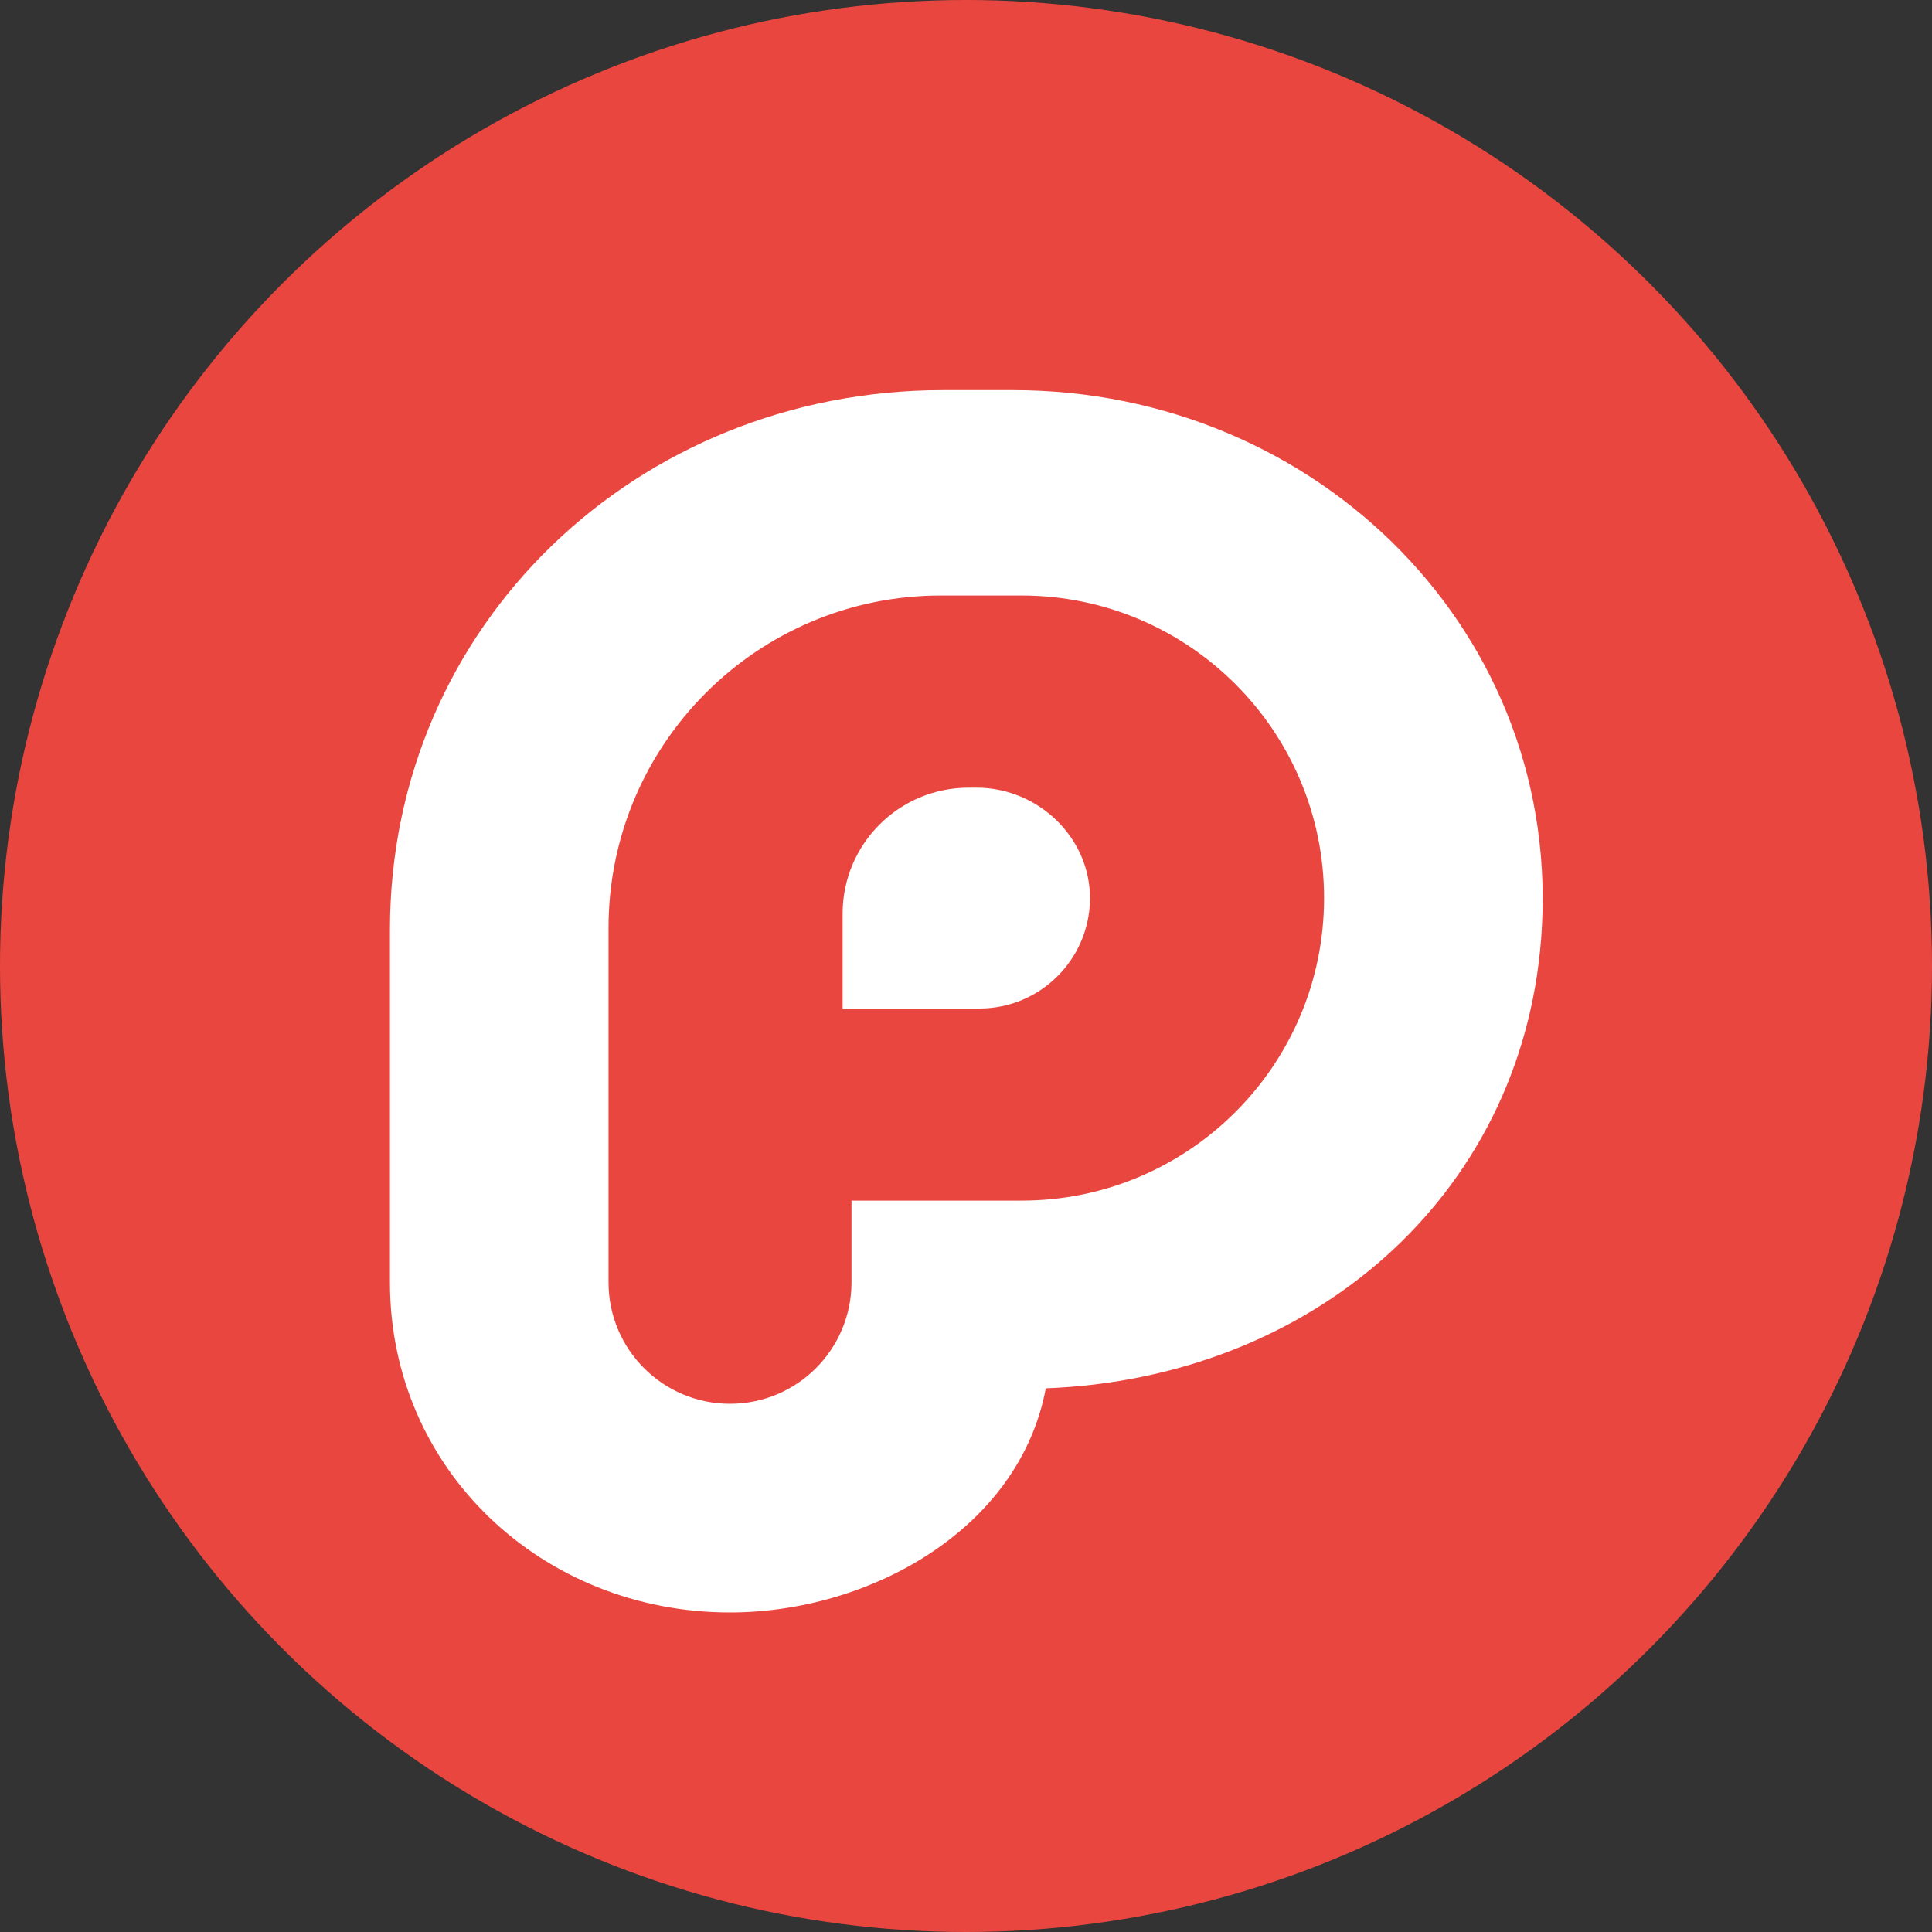
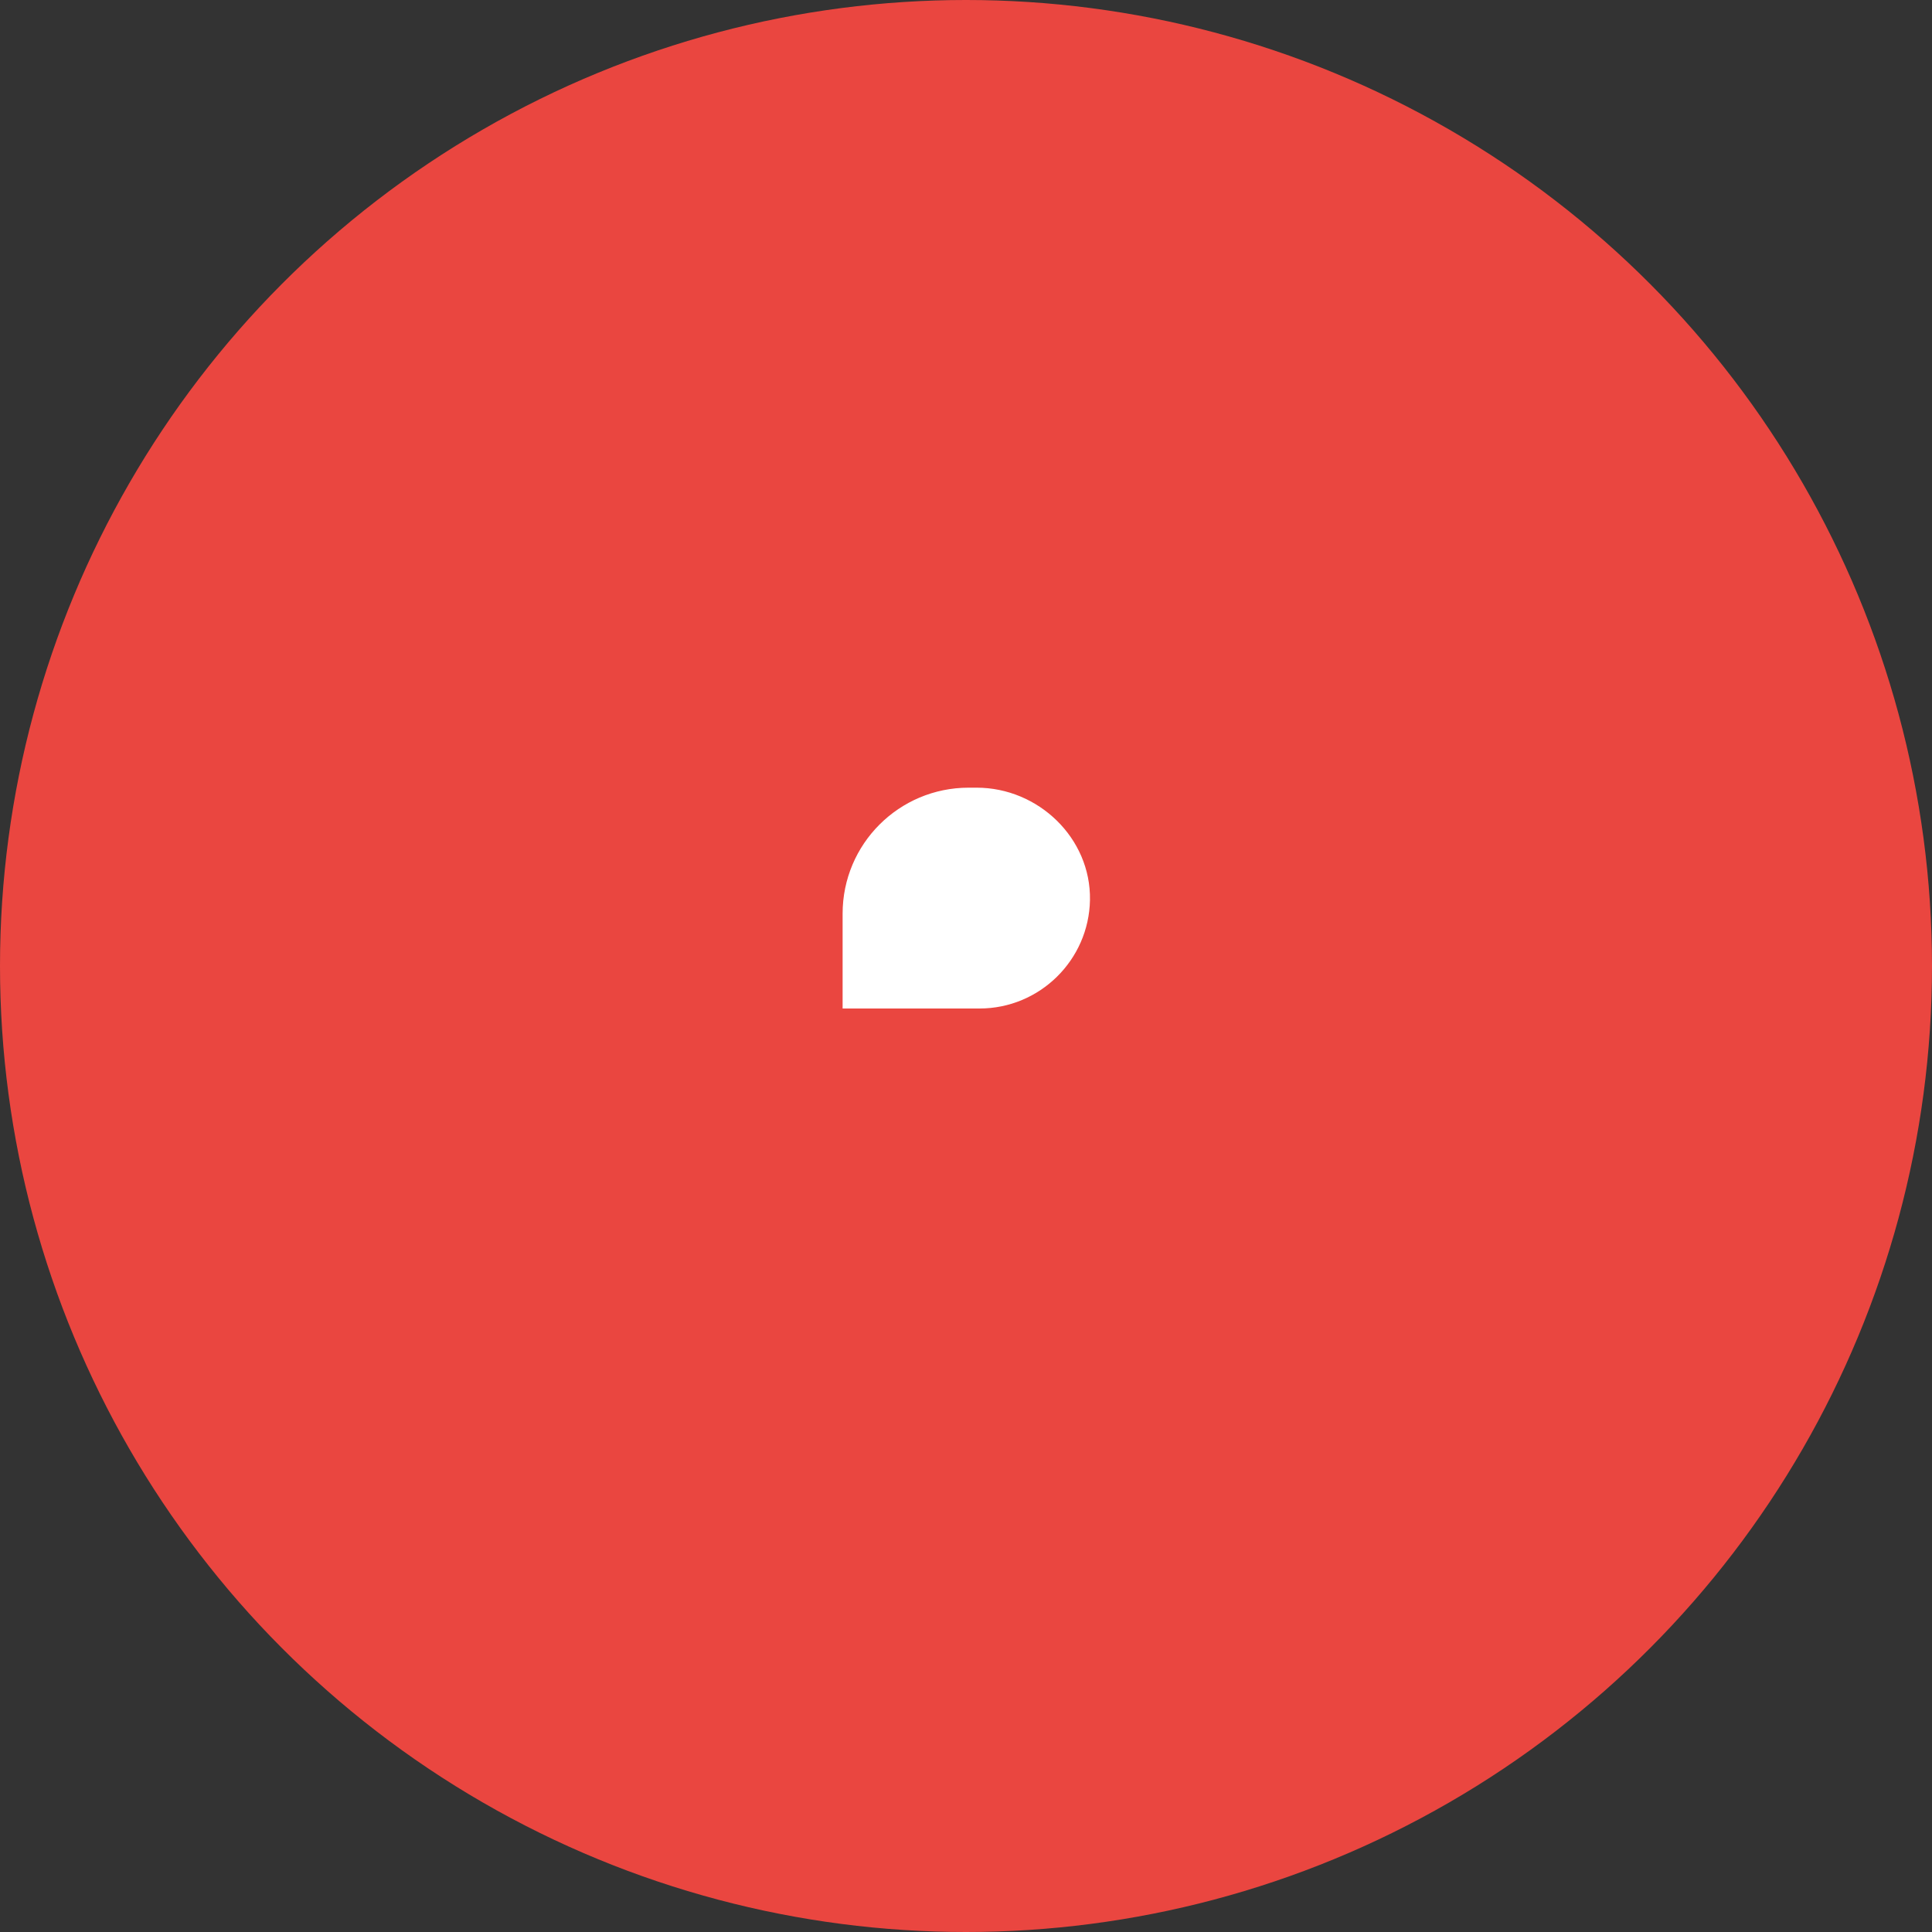
<svg xmlns="http://www.w3.org/2000/svg" width="30" height="30" viewBox="0 0 30 30">
  <rect x="0" y="0" width="30" height="30" fill="#333333" stroke="none" />
  <g fill="none" fill-rule="evenodd">
    <circle cx="15" cy="15" r="15" fill="#EA4640" />
    <g fill="#FFF" transform="translate(6 6)">
      <path d="M9.165,6.231 C10.124,6.231 10.941,7.015 10.925,7.974 C10.909,8.906 10.146,9.66 9.21,9.66 L7.084,9.66 L7.084,8.187 C7.084,7.106 7.96,6.231 9.041,6.231 L9.165,6.231 Z" />
-       <path d="M14.56,7.945 C14.56,6.648 14.034,5.473 13.183,4.623 C12.333,3.773 11.159,3.247 9.862,3.247 L8.61,3.247 C5.76,3.247 3.449,5.558 3.449,8.408 L3.449,13.912 C3.449,14.954 4.294,15.798 5.335,15.798 C5.856,15.798 6.328,15.587 6.669,15.246 C7.01,14.904 7.222,14.433 7.222,13.912 L7.222,12.643 L9.862,12.643 C12.456,12.643 14.56,10.54 14.56,7.945 Z M9.729,0.058 C14.47,0.058 18.299,3.858 17.93,8.584 C17.616,12.603 14.344,15.402 10.239,15.558 C9.827,17.752 7.494,19.038 5.335,19.038 C2.424,19.038 0.055,16.824 0.055,13.912 L0.055,8.441 C0.055,3.698 3.9,0.058 8.643,0.058 L9.729,0.058 Z" />
    </g>
  </g>
</svg>